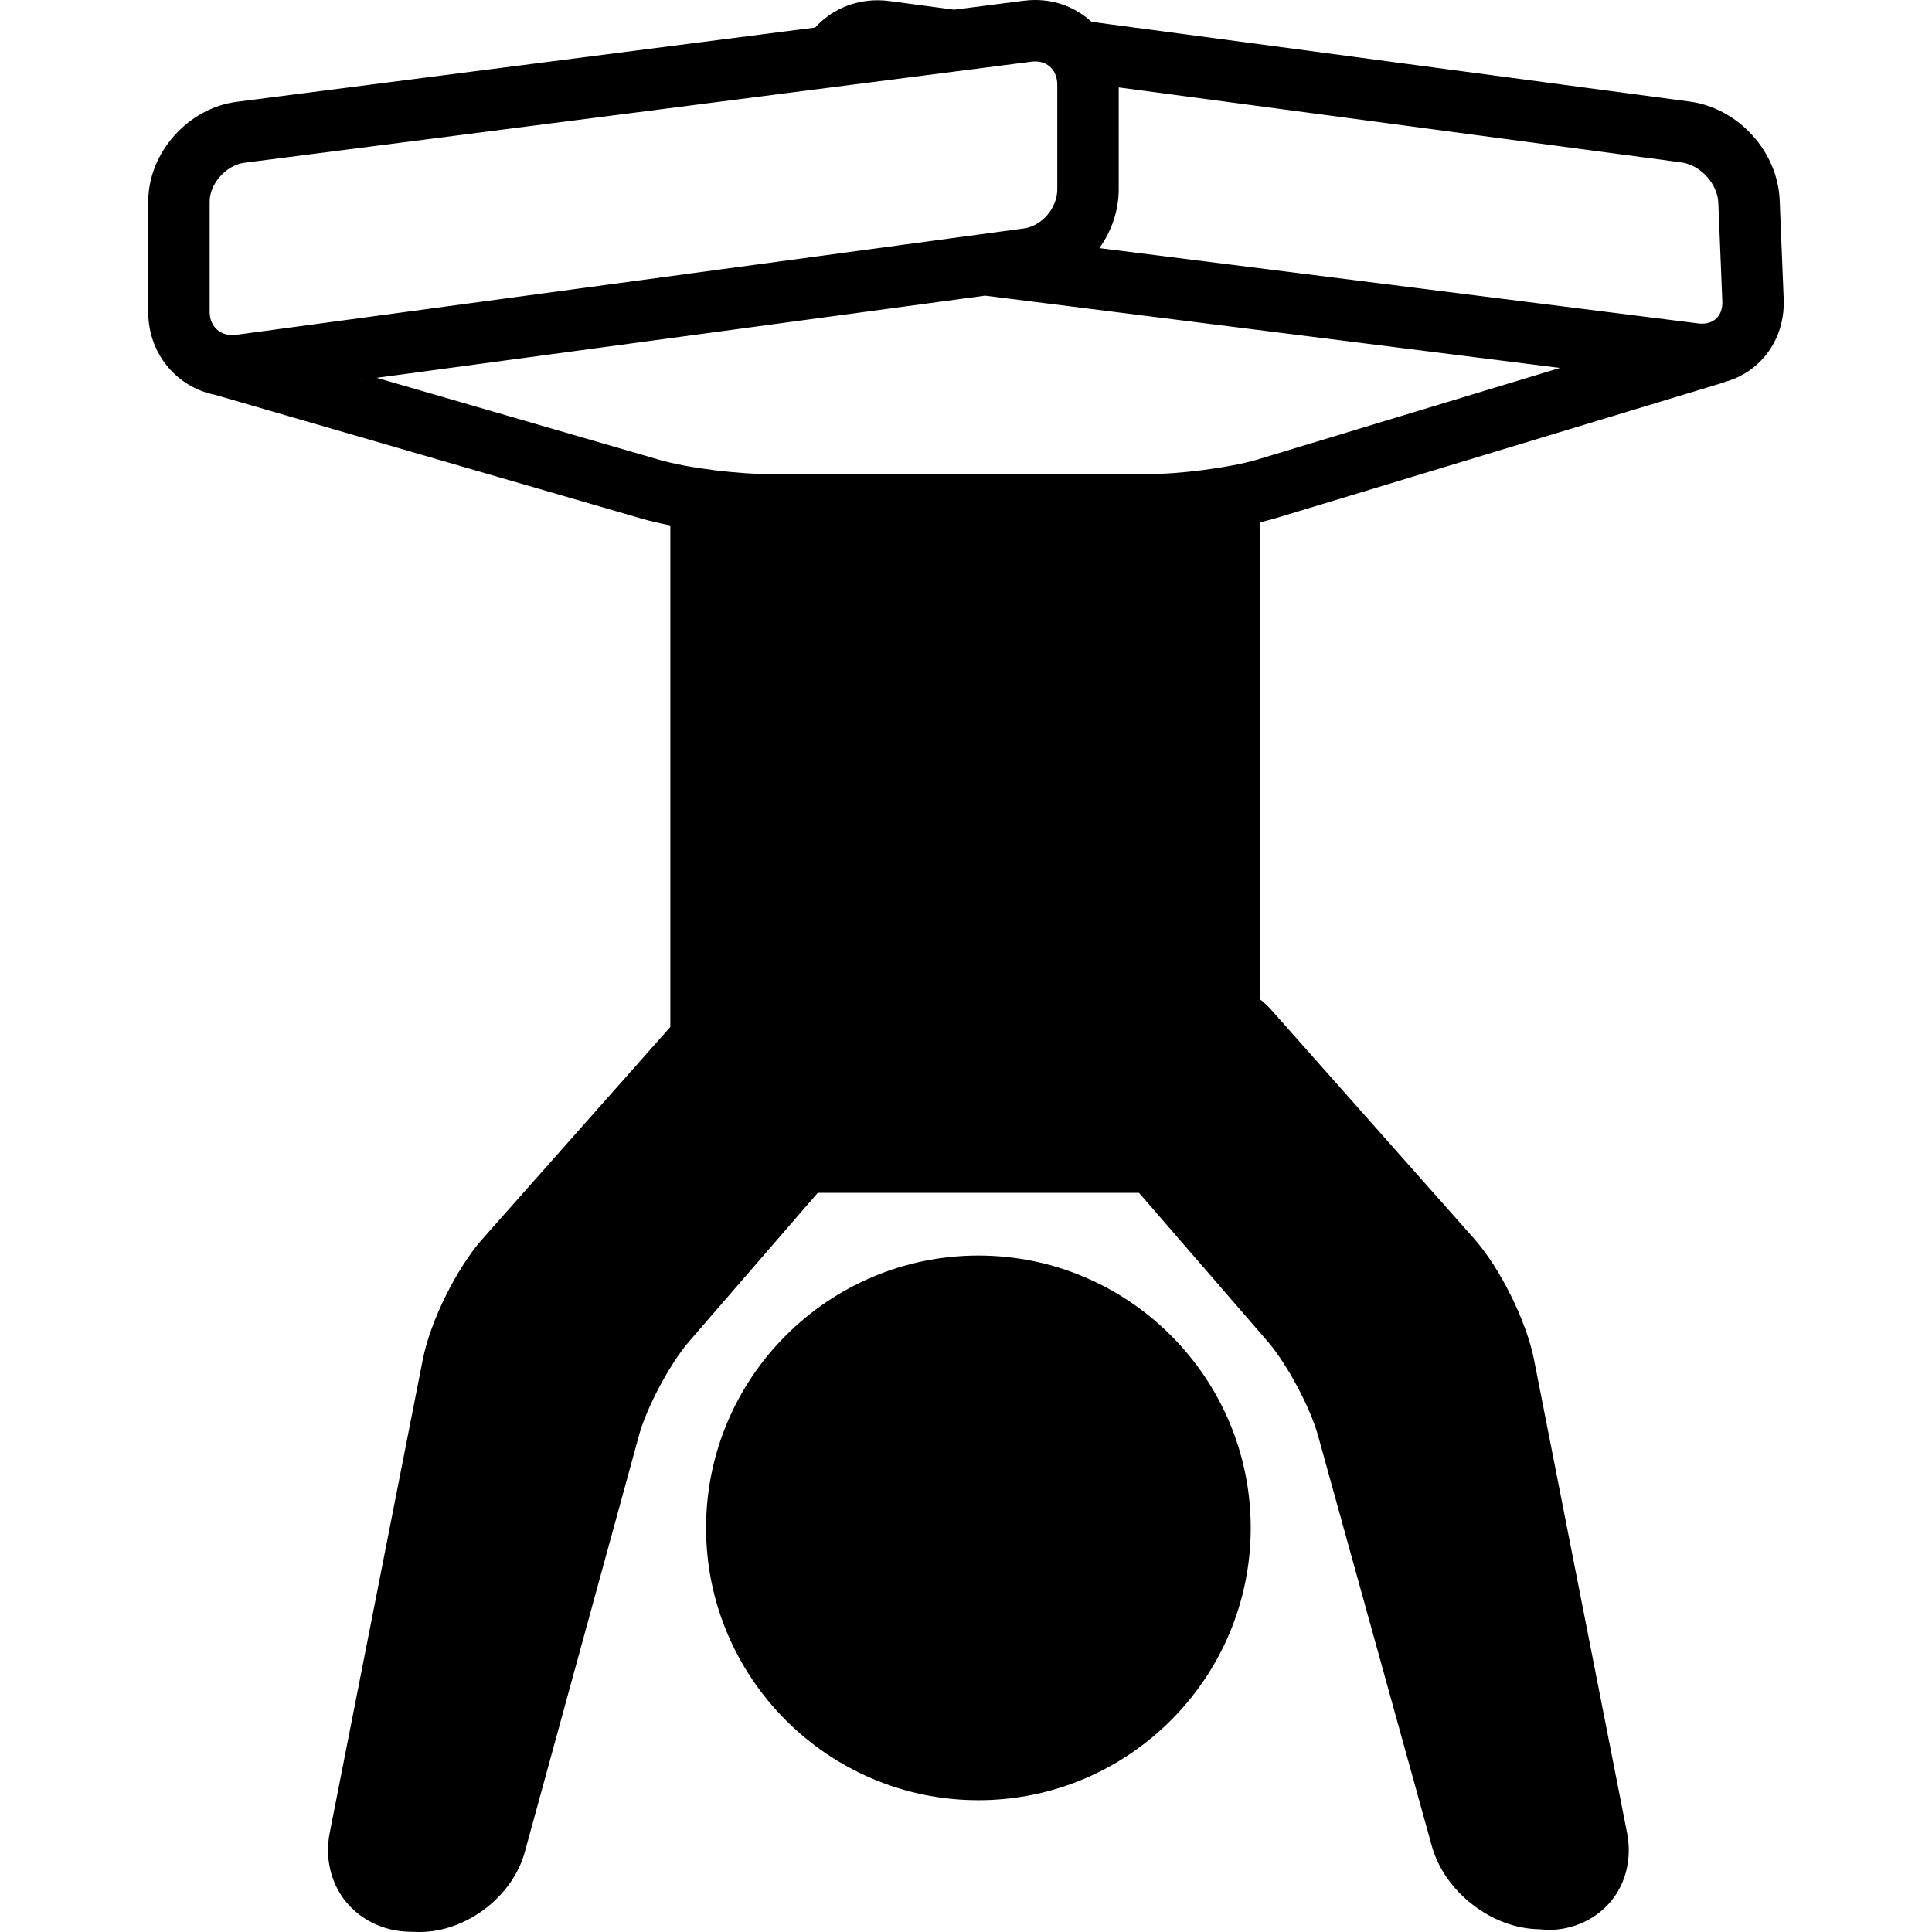
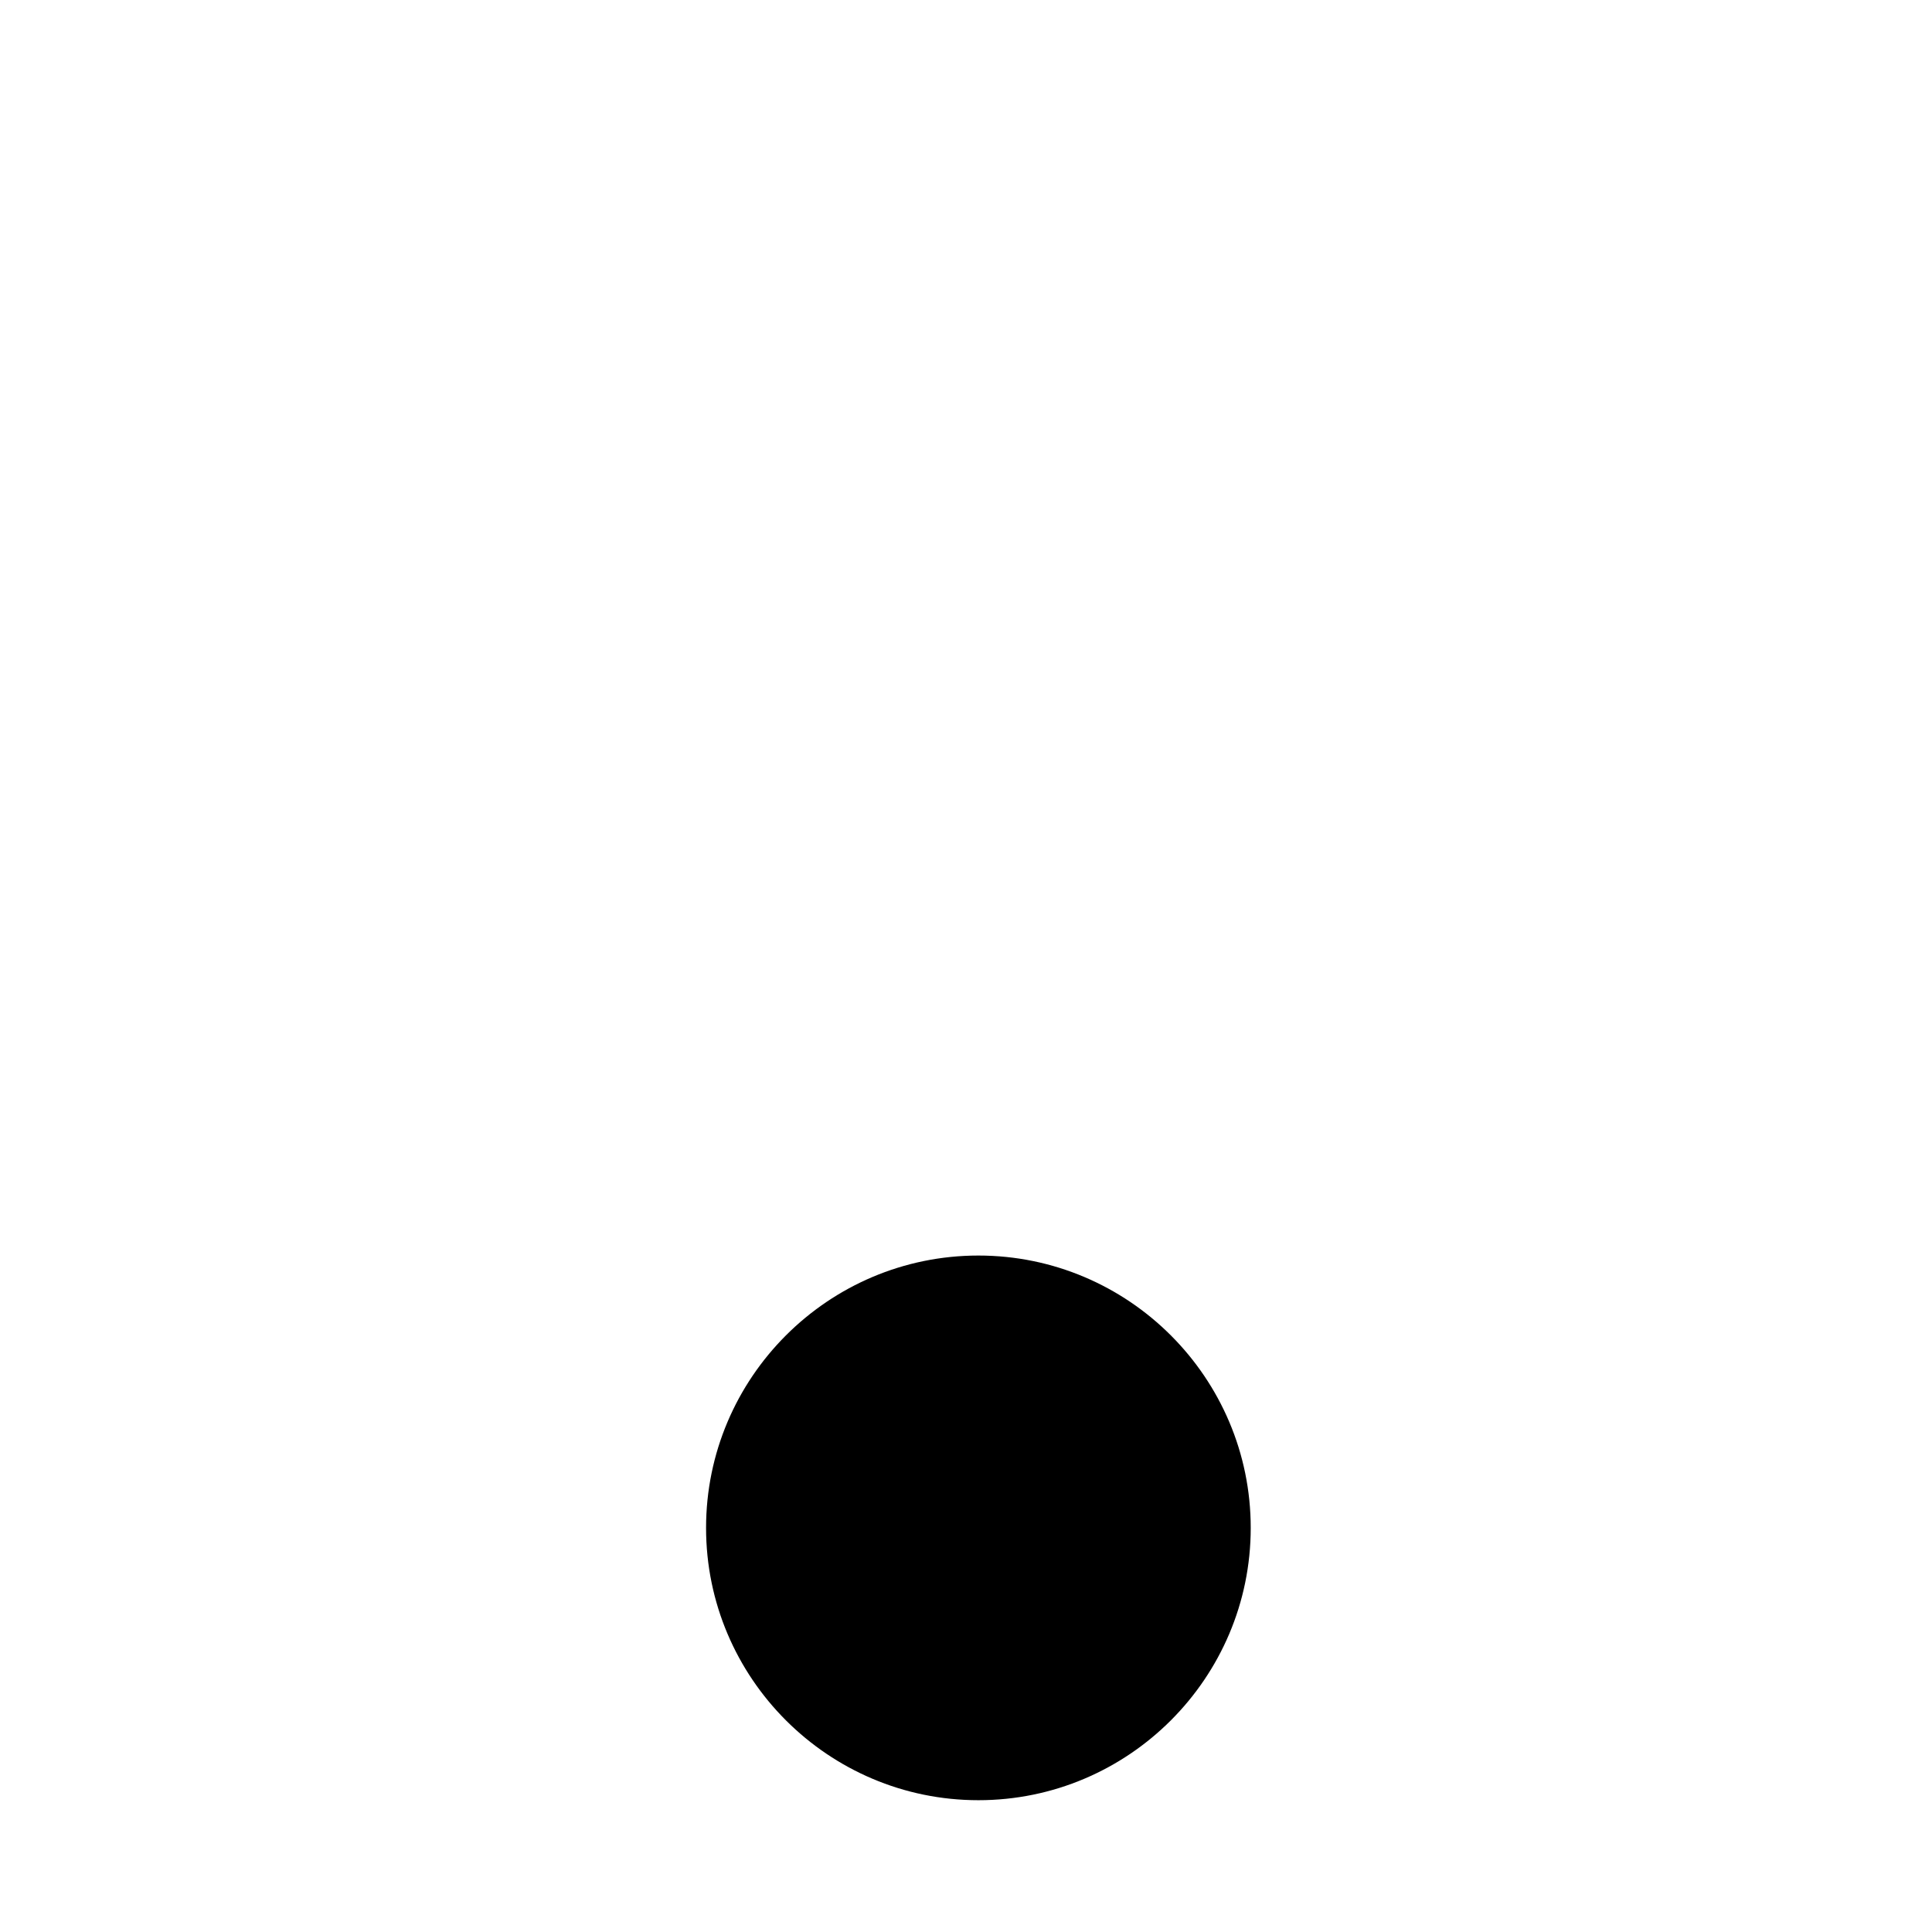
<svg xmlns="http://www.w3.org/2000/svg" fill="#000000" height="800px" width="800px" version="1.1" id="Capa_1" viewBox="0 0 314.543 314.543" xml:space="preserve">
  <g>
    <path d="M159.29,204.411c-24.448,0-44.338,19.89-44.338,44.338c0,24.447,19.89,44.337,44.338,44.337   c24.448,0,44.337-19.89,44.337-44.337C203.627,224.301,183.737,204.411,159.29,204.411z" />
-     <path d="M290.397,48.674l-0.652-16.071c-0.314-7.958-6.76-15.018-14.674-16.072L177.708,3.555C175.304,1.343,172.103,0,168.528,0   c-0.624,0-1.258,0.041-1.887,0.122L155.34,1.573l-10.508-1.4c-0.651-0.087-1.311-0.131-1.959-0.131   c-4.073,0-7.665,1.702-10.157,4.438L38.541,16.575c-7.944,1.02-14.407,8.302-14.407,16.232v18c0,6.748,4.595,12.216,10.876,13.476   l69.427,20.146c1.4,0.411,3,0.782,4.698,1.11v81.653l-30.576,34.505c-4.225,4.769-8.497,13.398-9.726,19.647l-15.156,77.079   c-0.79,4.017,0.147,8.063,2.571,11.101c2.424,3.038,6.161,4.85,10.251,4.972l1.336,0.04c0.153,0.004,0.306,0.007,0.458,0.007   c7.615,0,15.148-5.724,17.151-13.031l18.598-67.855c1.249-4.555,5.055-11.683,8.146-15.254l20.946-24.201h52.308l20.947,24.201   c3.093,3.573,6.915,10.704,8.178,15.261l18.541,66.871c2.058,7.422,9.702,13.424,17.404,13.557l1.589,0.11h0.001   c4.072,0,7.796-1.774,10.219-4.719c2.43-2.953,3.37-7.038,2.58-11.059l-15.156-77.079c-1.229-6.25-5.501-14.88-9.726-19.647   l-33.028-37.272c-0.567-0.641-1.198-1.21-1.857-1.738V85.041c0.958-0.226,1.872-0.465,2.71-0.72l72.337-21.91   c0.251-0.076,0.48-0.16,0.715-0.242c-0.071,0.021-0.145,0.034-0.217,0.054c2.303-0.611,4.383-1.806,6.043-3.532   C289.244,56.067,290.548,52.512,290.397,48.674z M279.753,33.002l0.652,16.072c0.044,1.105-0.265,2.034-0.892,2.687   c-0.705,0.733-1.771,1.052-3.006,0.897L178.98,40.394c1.978-2.739,3.154-6.075,3.154-9.586V14.232l91.615,12.21   C276.825,26.853,279.631,29.915,279.753,33.002z M34.134,32.808c0-2.923,2.708-5.933,5.681-6.314l128.1-16.453   c0.208-0.026,0.414-0.04,0.613-0.04c2.157,0,3.606,1.53,3.606,3.808v17c0,3.061-2.498,5.984-5.455,6.384L38.438,54.514   c-2.445,0.329-4.303-1.282-4.303-3.706V32.808z M204.939,74.753c-4.809,1.465-13.246,2.448-18.11,2.448h-61.389   c-4.873,0-13.21-0.905-18.201-2.371L61.339,61.512l-21.563,2.912l120.603-16.29l93.588,11.769L204.939,74.753z M278.296,62.641   c-0.392,0.033-0.787,0.057-1.188,0.057C277.508,62.697,277.903,62.673,278.296,62.641z M278.76,62.591   c0.222-0.025,0.441-0.06,0.659-0.097C279.201,62.531,278.981,62.564,278.76,62.591z" />
  </g>
</svg>